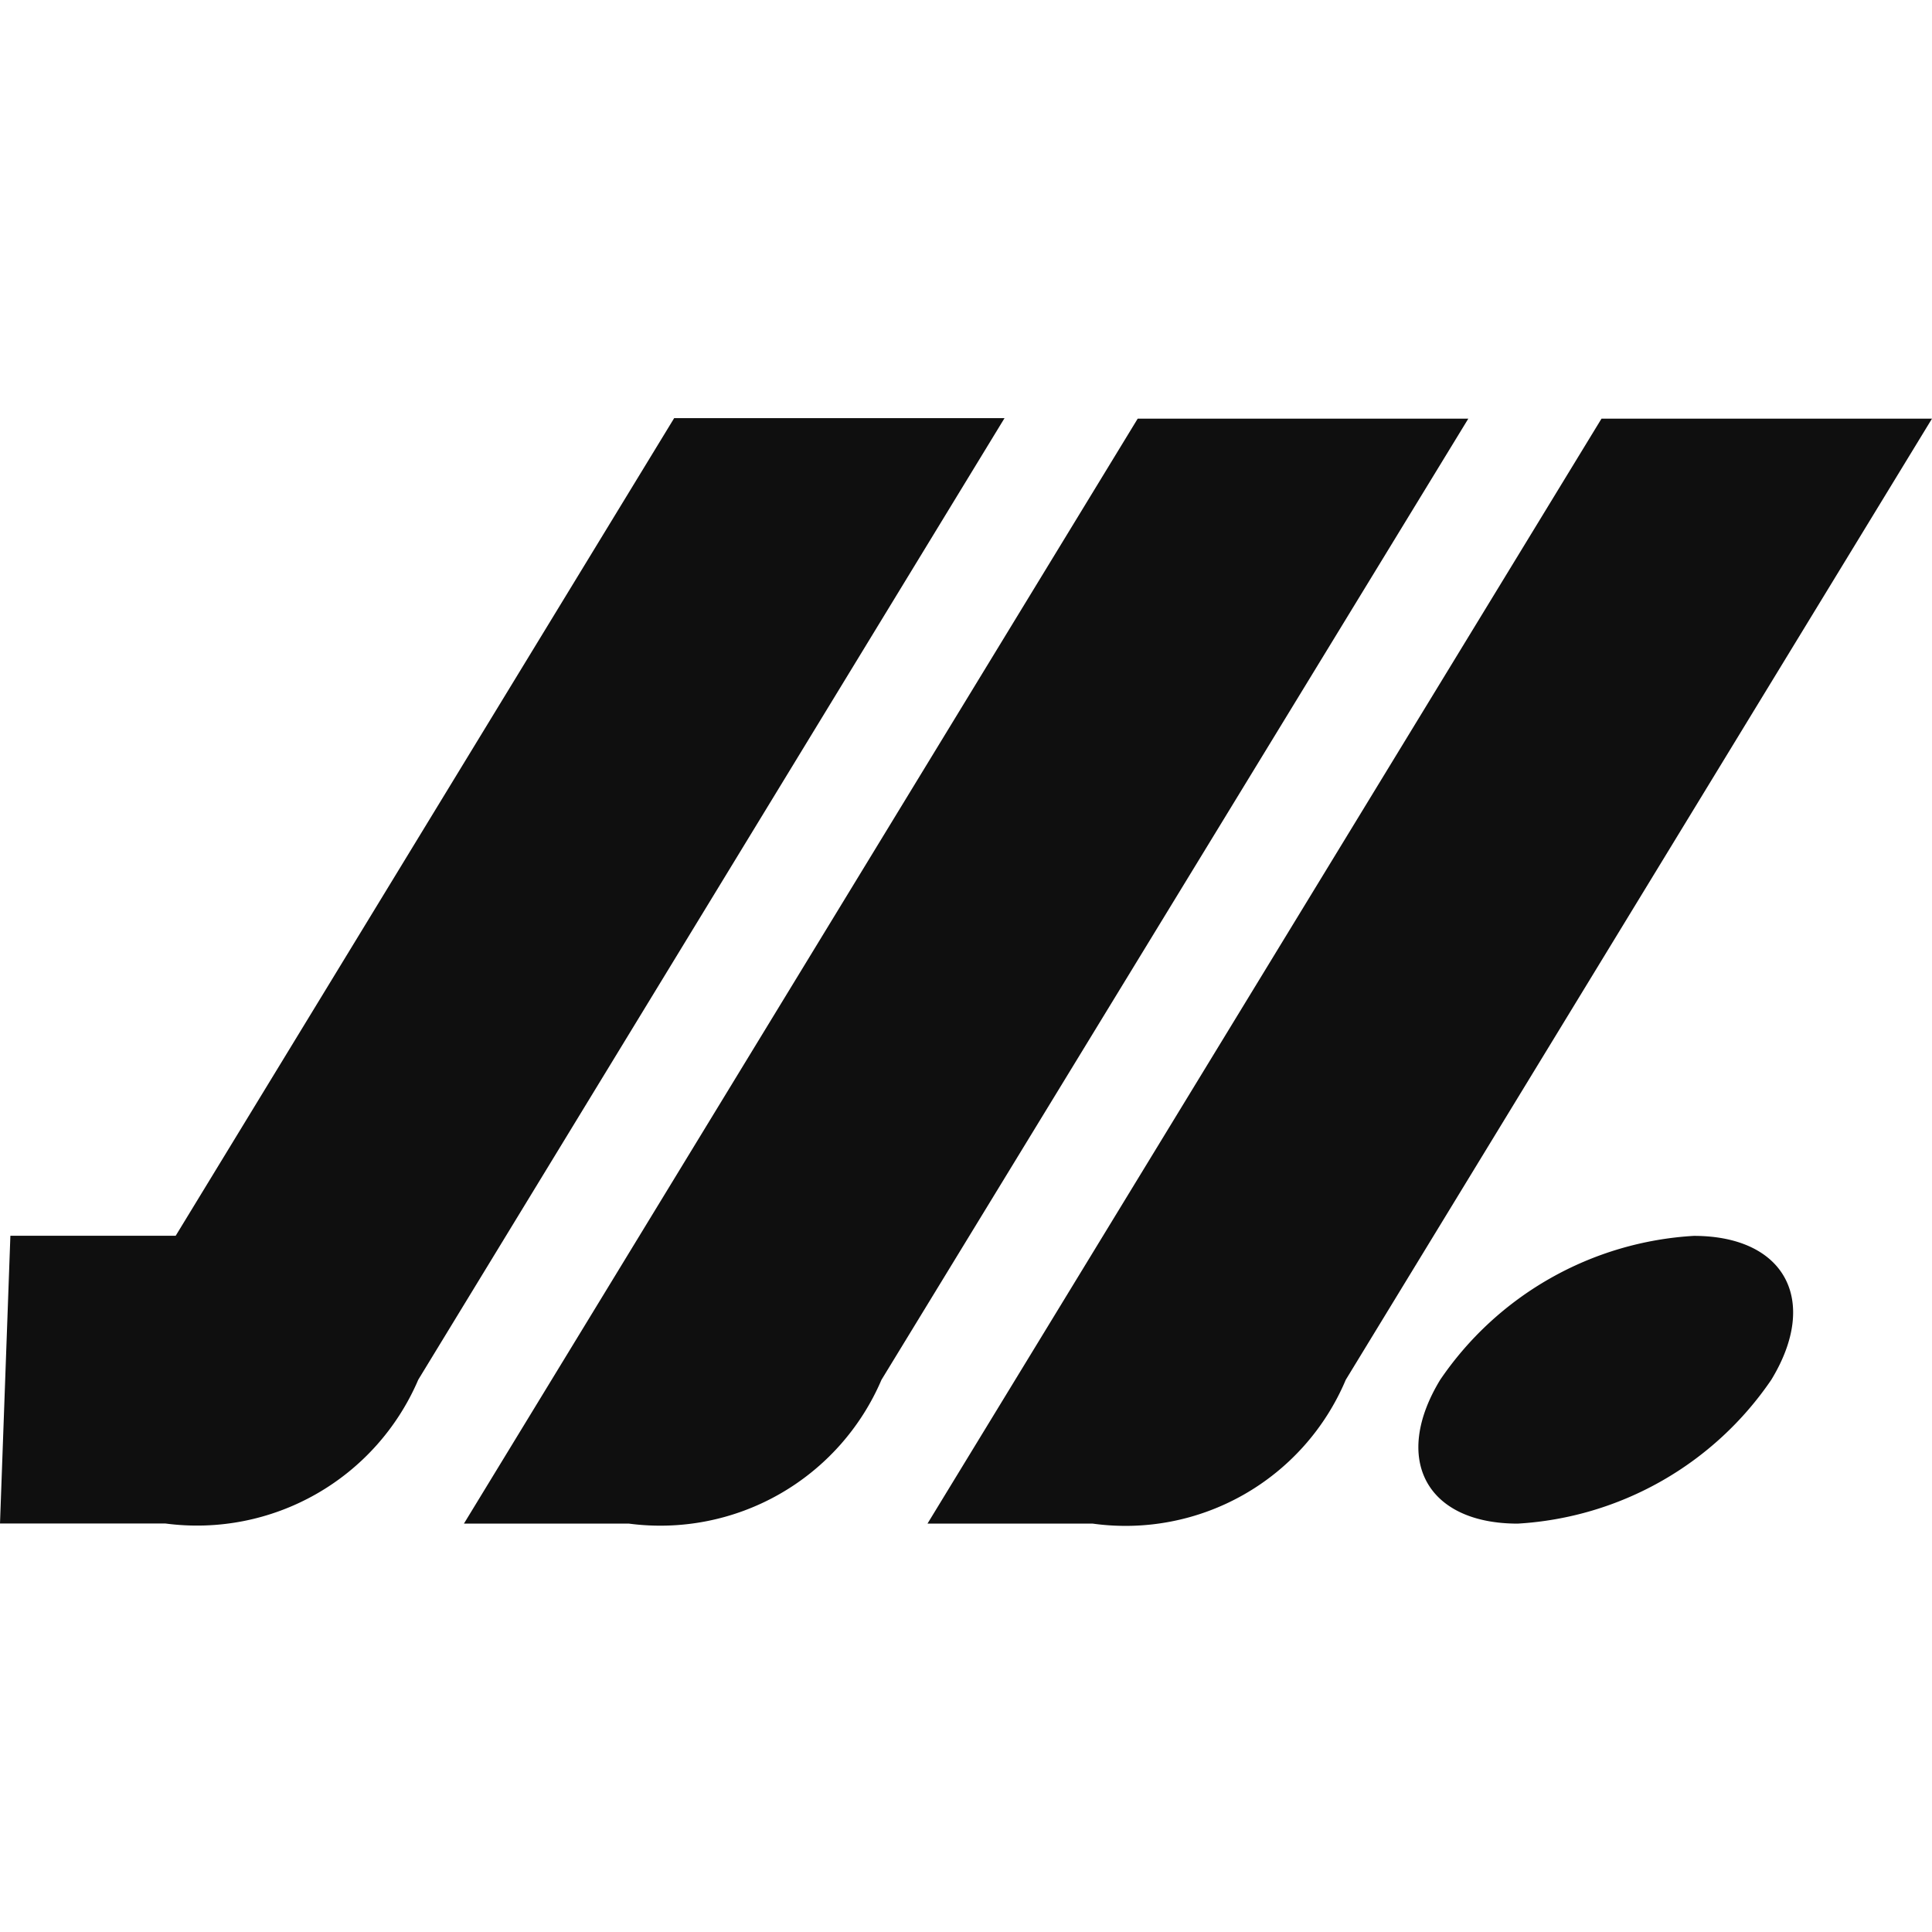
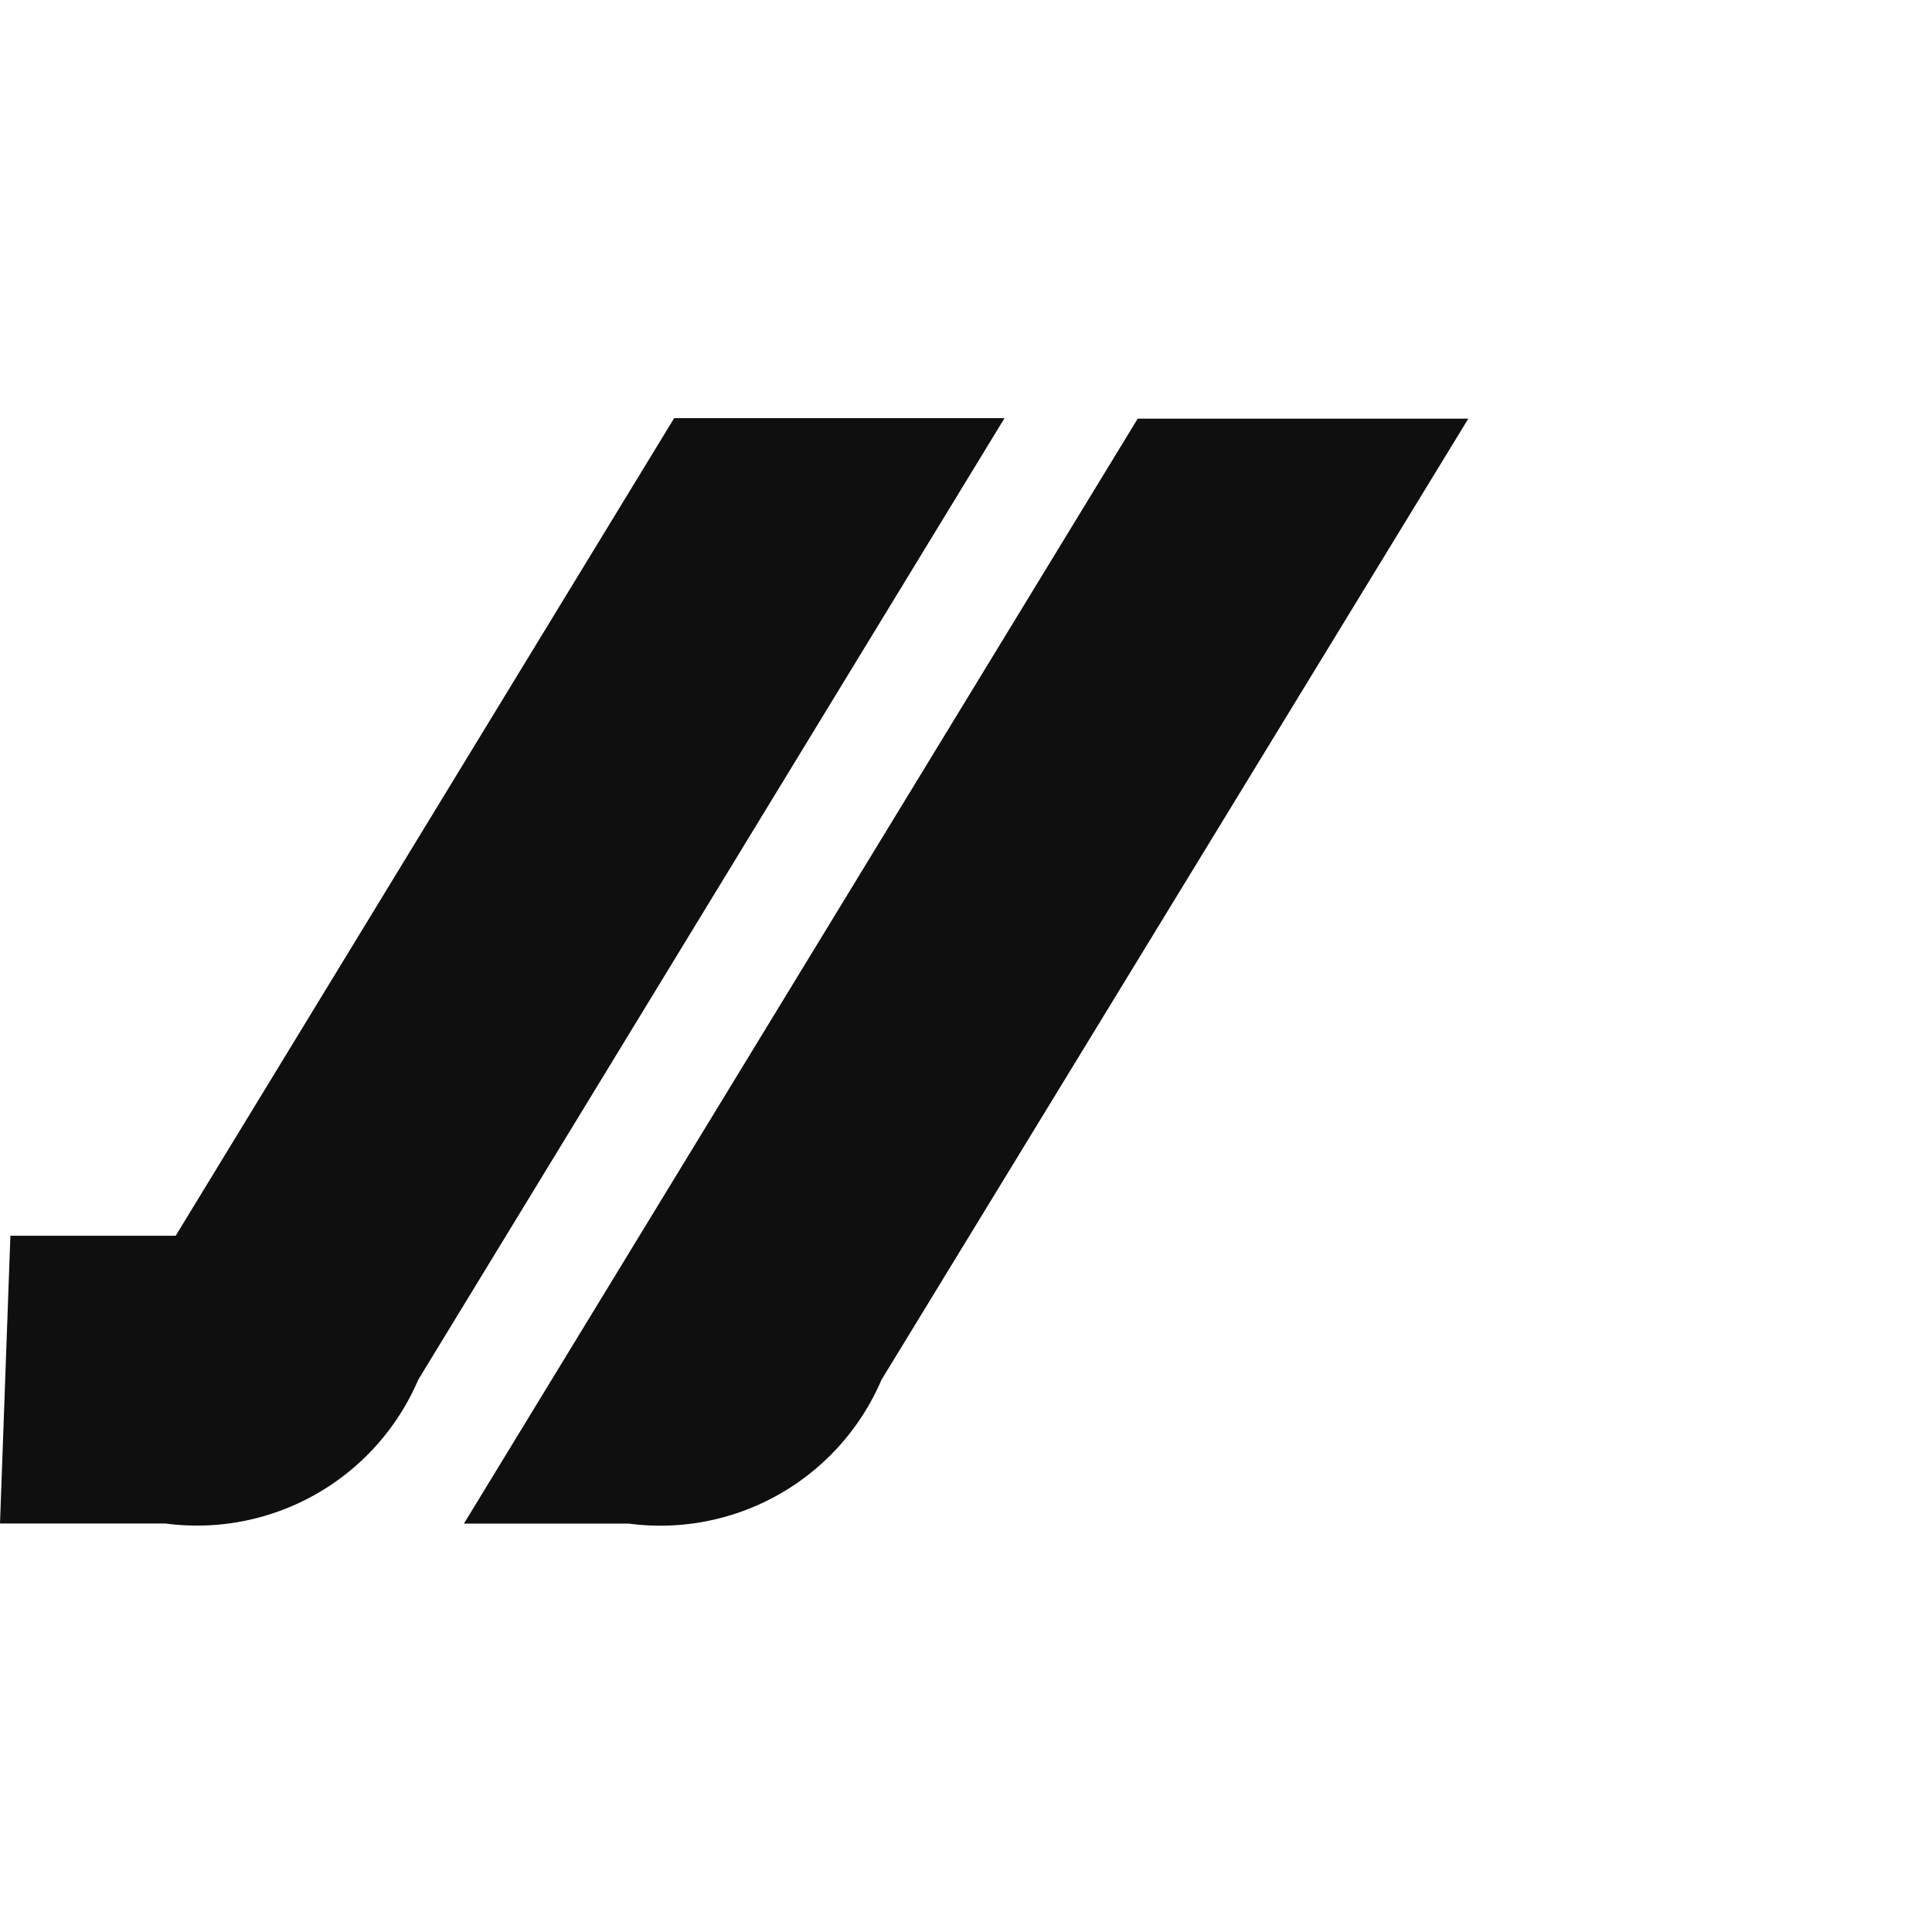
<svg xmlns="http://www.w3.org/2000/svg" width="16" height="16" viewBox="0 0 16 16">
  <g transform="translate(15796 17382)">
-     <rect width="16" height="16" transform="translate(-15796 -17382)" fill="none" />
    <g transform="translate(-15796 -17378.533)">
-       <path d="M69.38,38.653a2.733,2.733,0,0,0-2.1,1.192c-.4.658-.114,1.191.642,1.191a2.734,2.734,0,0,0,2.1-1.191C70.423,39.187,70.135,38.653,69.38,38.653Z" transform="translate(-55.353 -31.885)" fill="#0f0f0f" />
      <path d="M25.4,7.96,30.26,0H27.522l-5.58,9.151h1.367A1.992,1.992,0,0,0,25.4,7.96Z" transform="translate(-18.1 0)" fill="#0f0f0f" />
-       <path d="M47.333,7.96,52.188,0H49.451L43.869,9.151h1.369A1.979,1.979,0,0,0,47.333,7.96Z" transform="translate(-36.188 0)" fill="#0f0f0f" />
      <path d="M5.583,0,1.455,6.771H.086L0,9.154H1.37A1.993,1.993,0,0,0,3.464,7.963L8.319,0Z" transform="translate(0 -0.004)" fill="#0f0f0f" />
    </g>
  </g>
</svg>